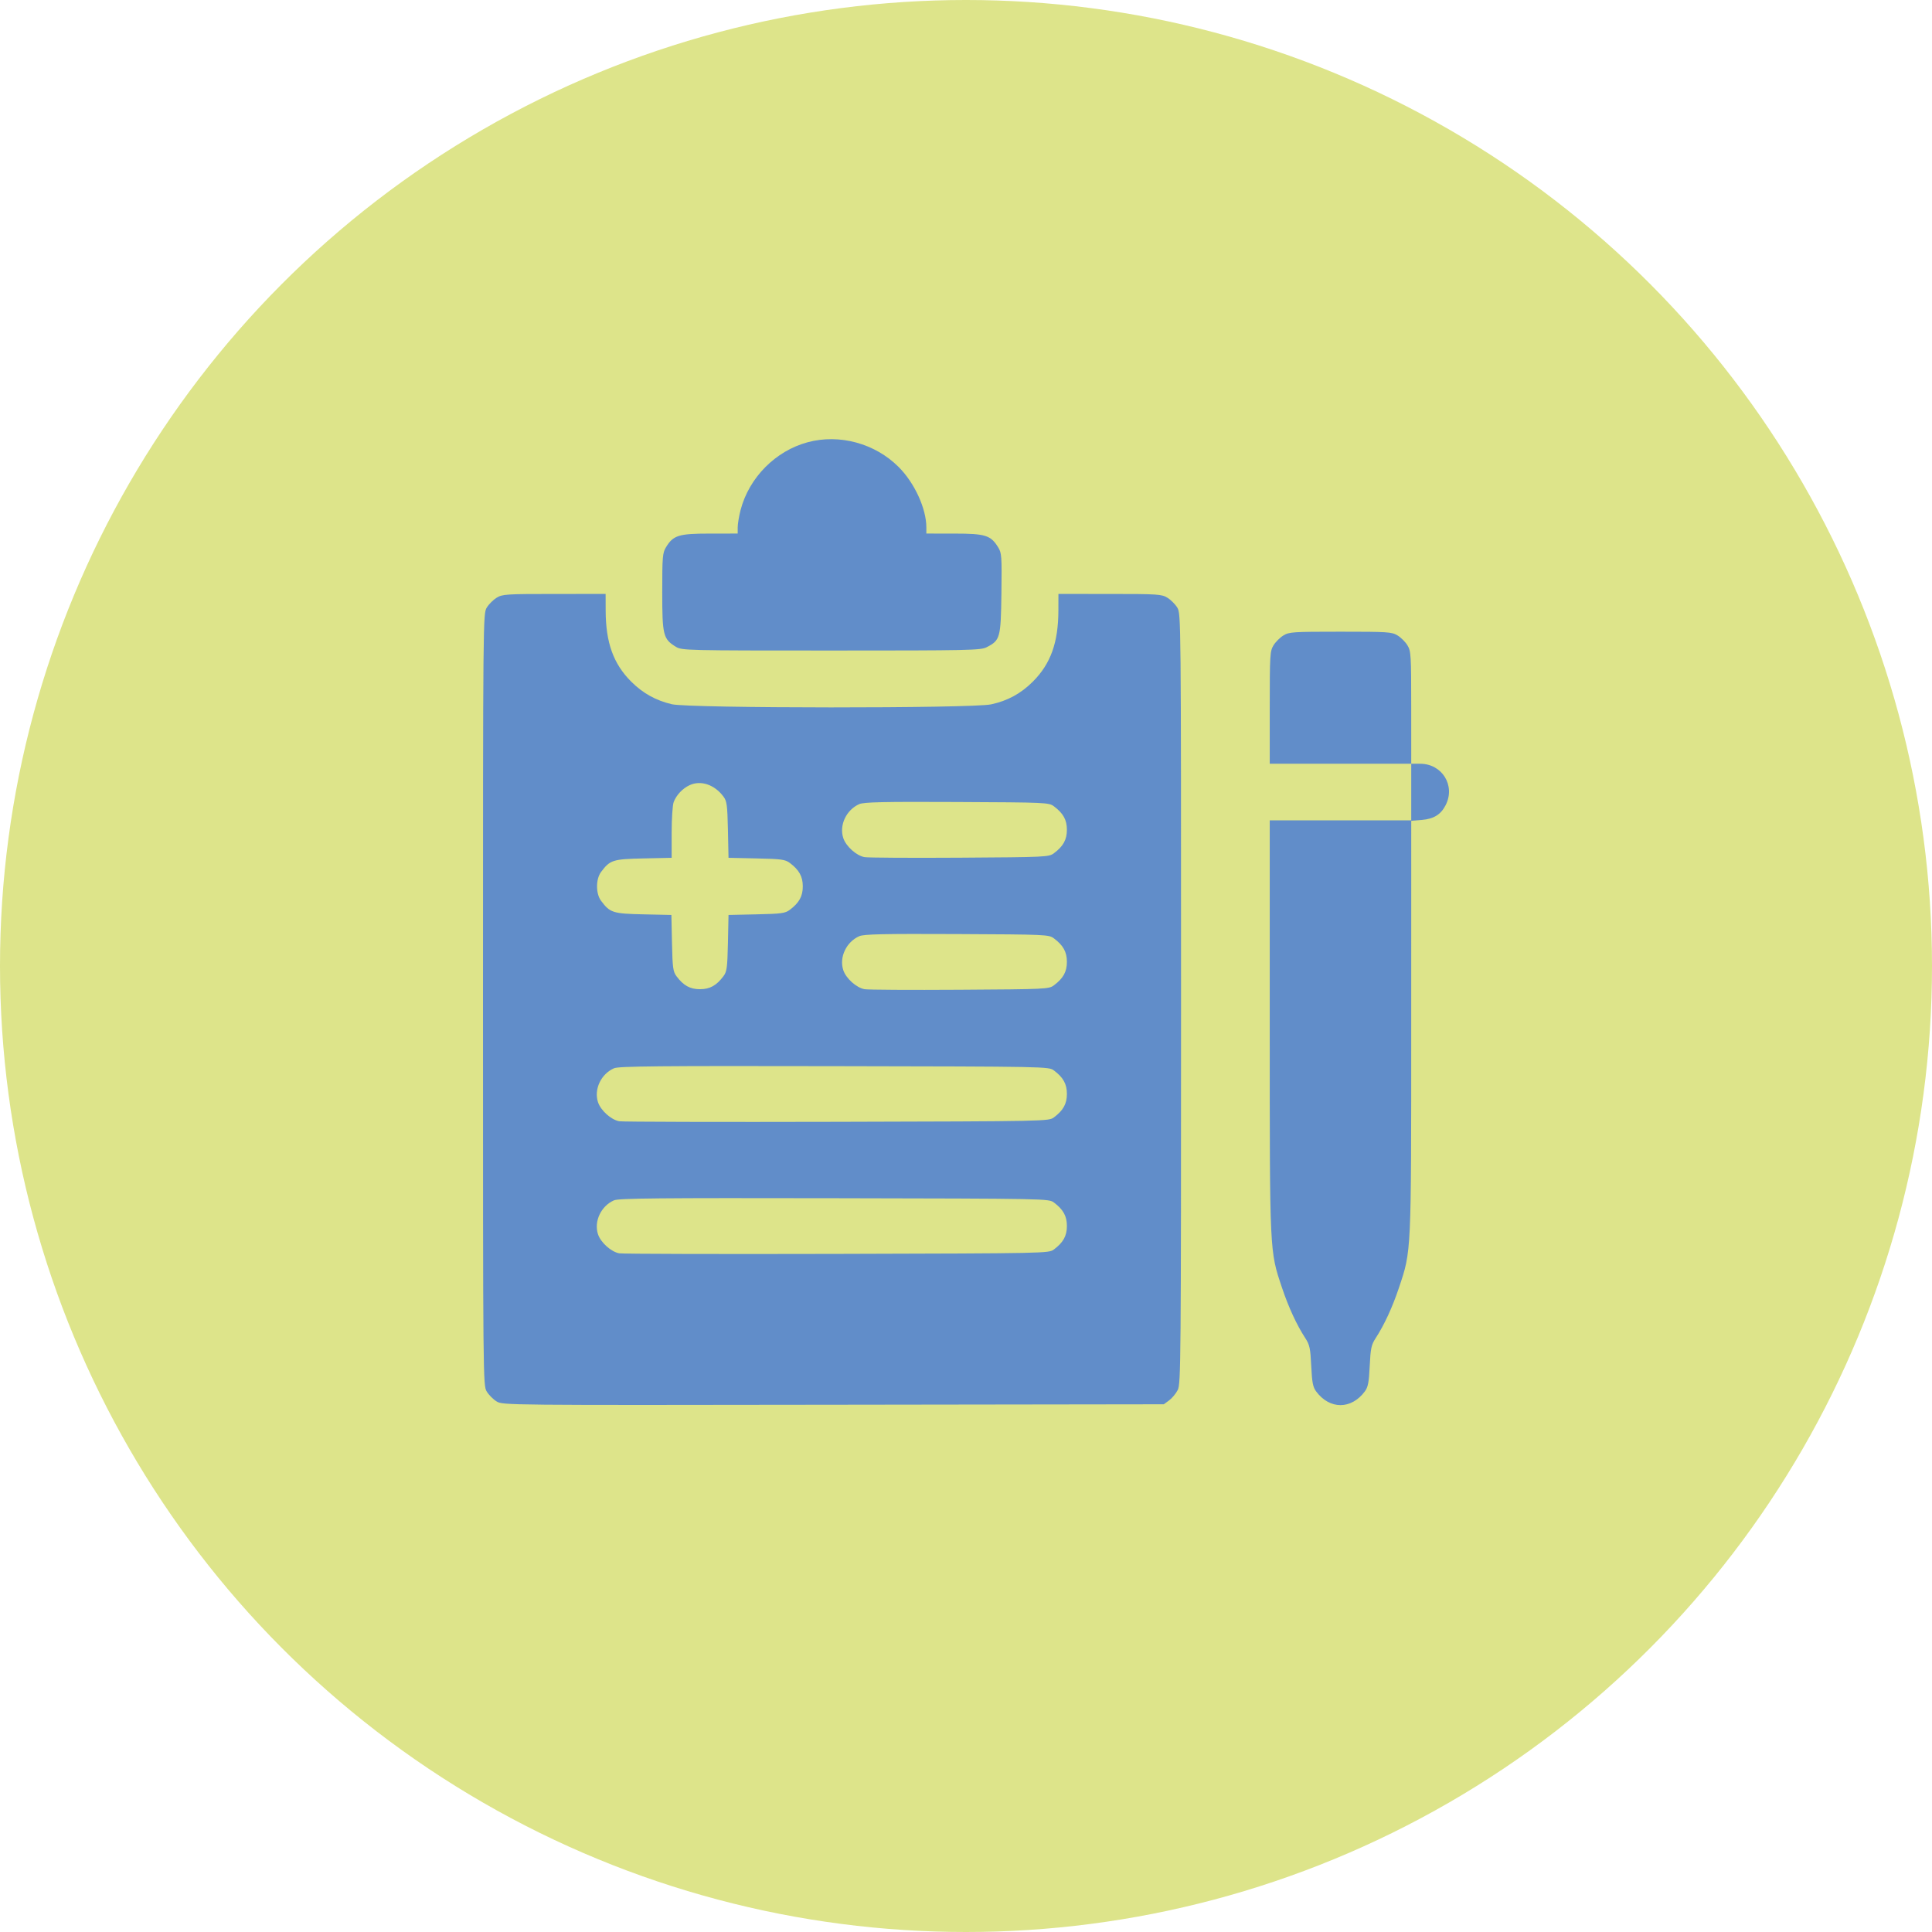
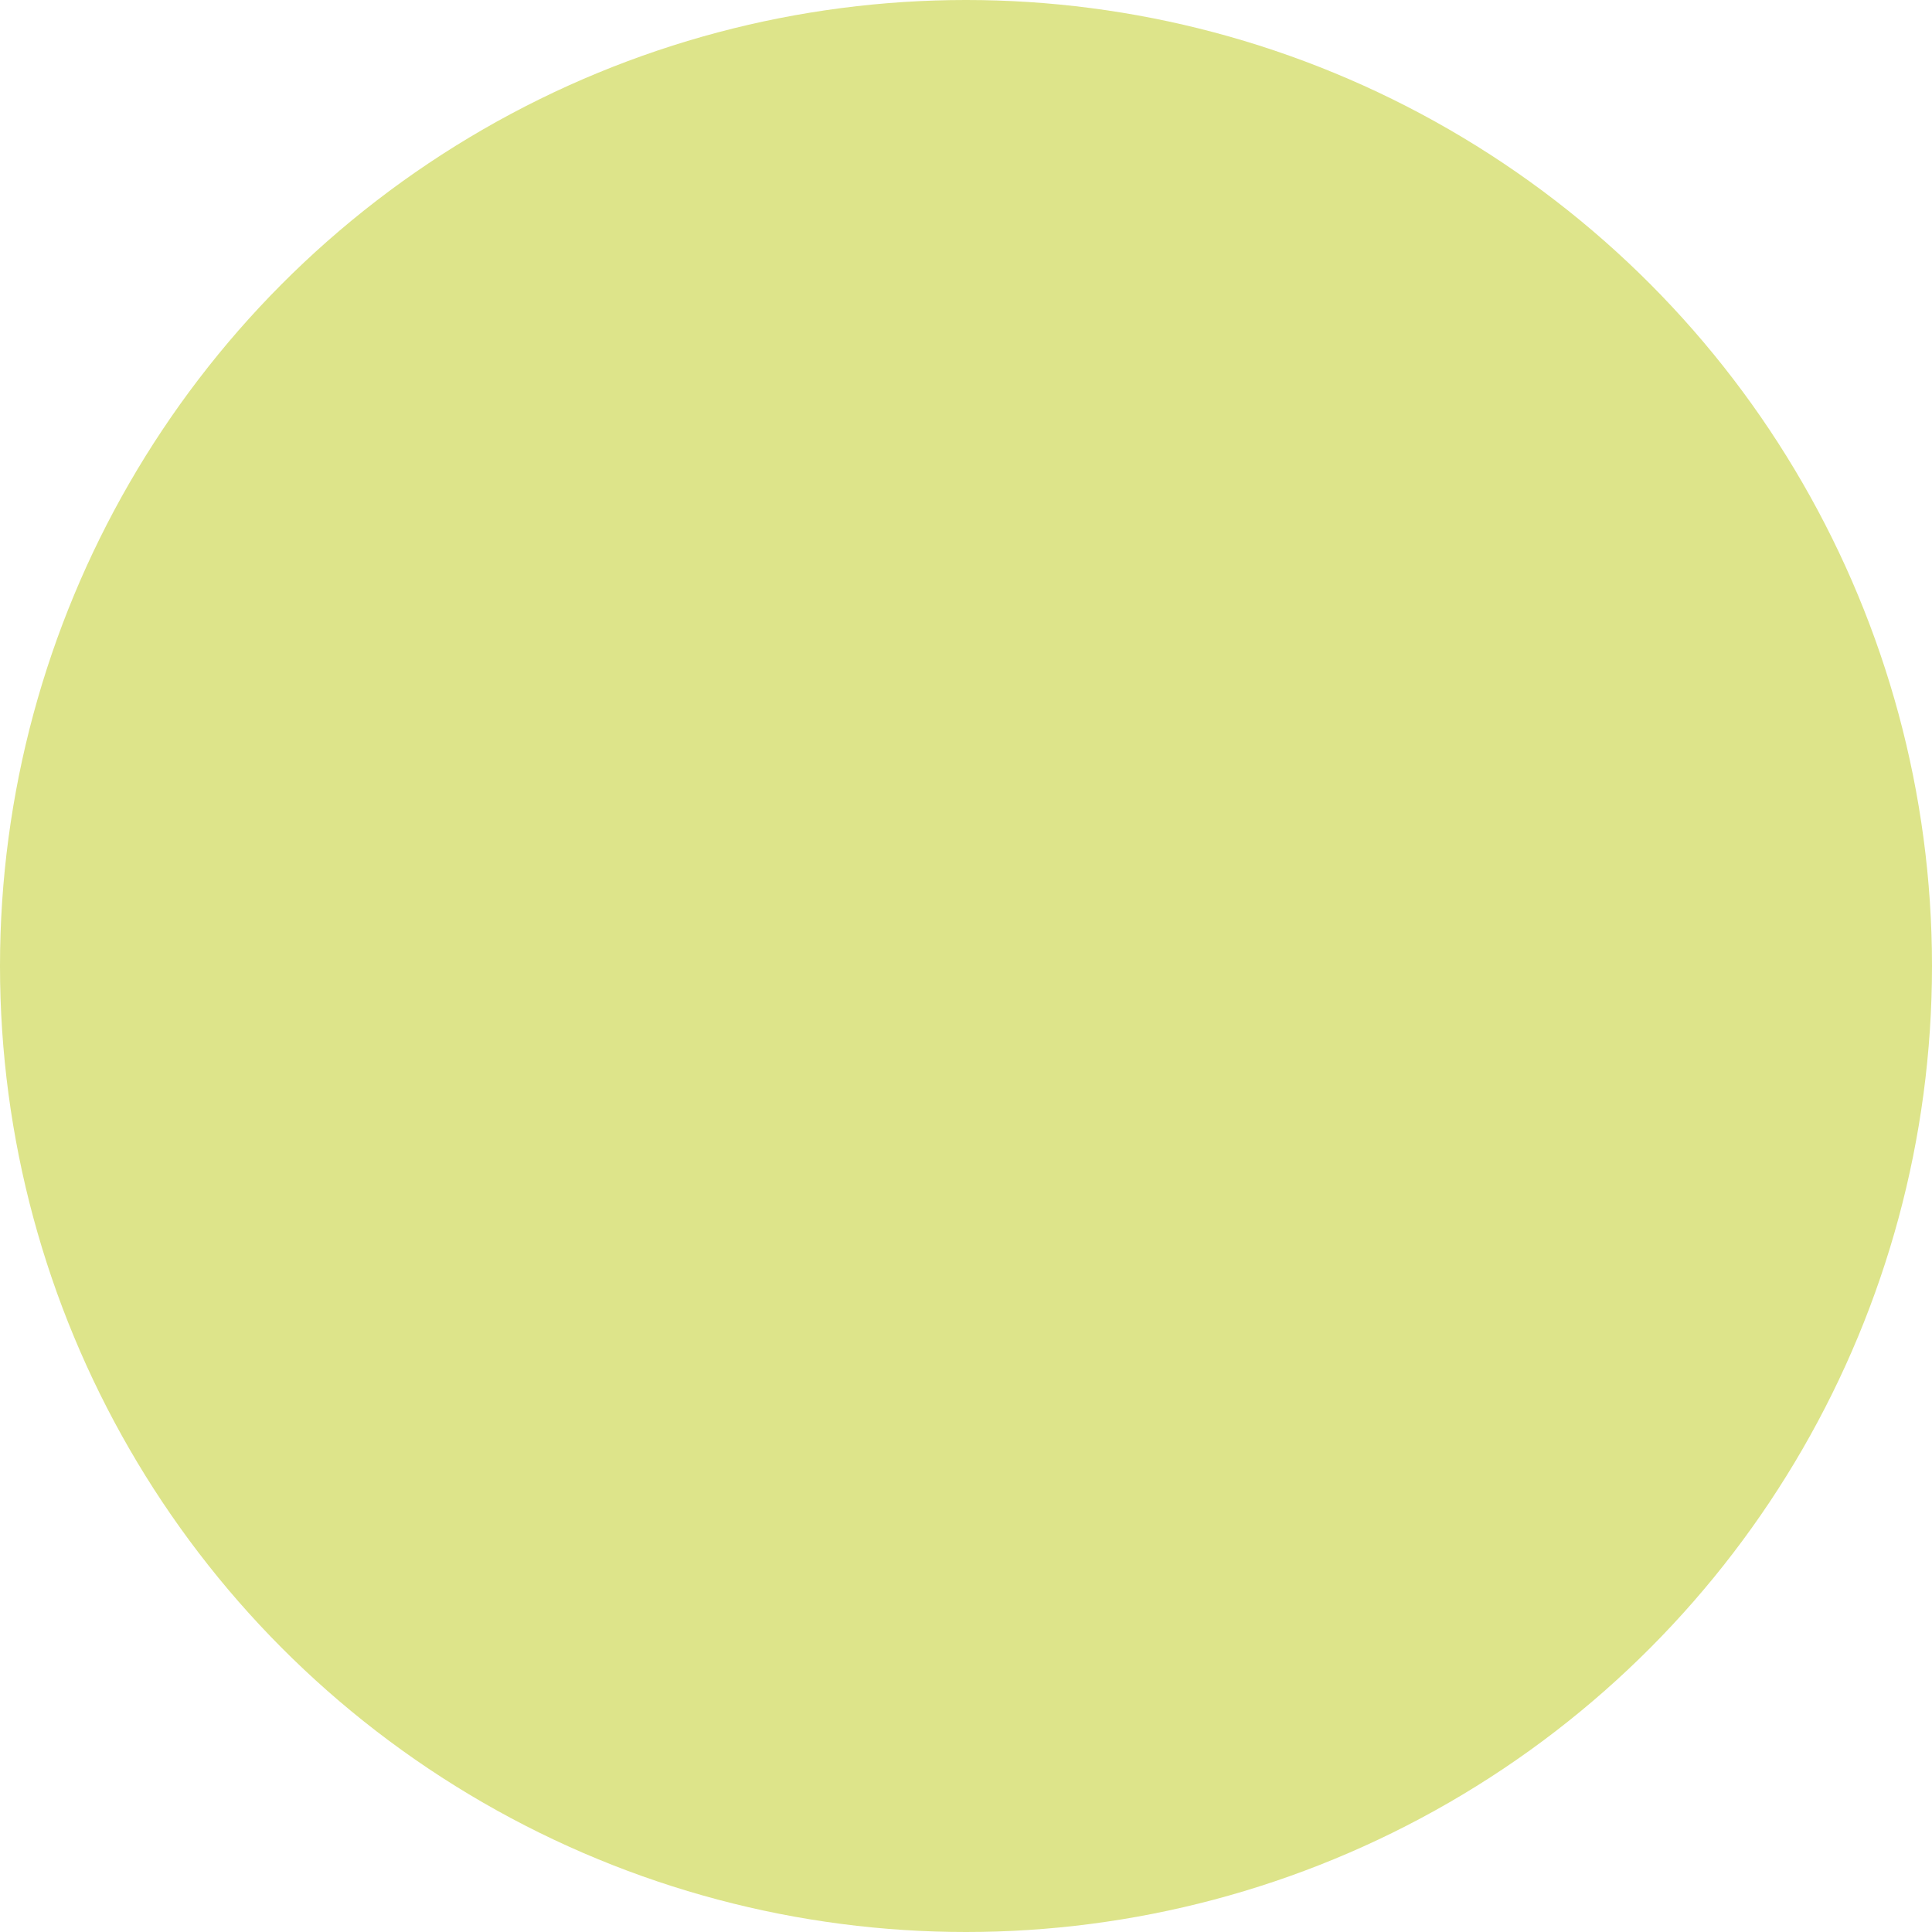
<svg xmlns="http://www.w3.org/2000/svg" width="88" height="88" viewBox="0 0 88 88" fill="none">
  <circle cx="44" cy="44" r="44" fill="#DDE48A" />
-   <path fill-rule="evenodd" clip-rule="evenodd" d="M36.79 20.143C35.322 20.538 34.117 21.755 33.732 23.233C33.66 23.511 33.601 23.865 33.601 24.021V24.303L32.333 24.304C30.914 24.304 30.667 24.381 30.335 24.926C30.179 25.181 30.164 25.361 30.164 26.968C30.164 28.934 30.207 29.108 30.785 29.46C31.059 29.627 31.232 29.631 37.855 29.631C44.148 29.631 44.665 29.62 44.938 29.481C45.557 29.166 45.586 29.06 45.613 27.026C45.635 25.327 45.625 25.187 45.463 24.926C45.125 24.38 44.881 24.304 43.462 24.304L42.194 24.303V24.021C42.194 23.166 41.657 21.995 40.931 21.27C39.857 20.195 38.235 19.754 36.79 20.143ZM22.622 27.225C22.468 27.319 22.265 27.522 22.171 27.676C22.002 27.953 22 28.145 22 45.53C22 62.914 22.002 63.106 22.171 63.383C22.265 63.538 22.468 63.741 22.622 63.835C22.899 64.004 23.054 64.006 37.956 63.984L53.01 63.963L53.252 63.785C53.386 63.687 53.562 63.474 53.645 63.312C53.787 63.035 53.795 62.007 53.795 45.487C53.795 28.145 53.793 27.953 53.624 27.676C53.53 27.522 53.327 27.319 53.173 27.225C52.912 27.066 52.737 27.054 50.551 27.054L48.21 27.053L48.208 27.805C48.205 29.265 47.858 30.234 47.046 31.046C46.502 31.591 45.887 31.925 45.14 32.083C44.254 32.271 31.4 32.266 30.6 32.077C29.871 31.905 29.278 31.575 28.749 31.046C27.937 30.234 27.59 29.265 27.587 27.805L27.585 27.053L25.244 27.054C23.058 27.054 22.883 27.066 22.622 27.225ZM58.457 28.944C58.303 29.038 58.1 29.24 58.006 29.394C57.846 29.657 57.835 29.832 57.835 32.231L57.835 34.788H61.057H64.28V36.077V37.366H61.057H57.835L57.835 46.754C57.835 57.151 57.826 56.957 58.392 58.65C58.693 59.547 59.059 60.342 59.456 60.952C59.653 61.255 59.687 61.414 59.725 62.217C59.761 62.968 59.801 63.179 59.948 63.377C60.565 64.209 61.549 64.209 62.166 63.377C62.313 63.179 62.353 62.968 62.389 62.217C62.428 61.414 62.462 61.255 62.659 60.952C63.055 60.342 63.422 59.547 63.722 58.65C64.288 56.958 64.279 57.15 64.279 46.765L64.28 37.387L64.756 37.347C65.306 37.302 65.628 37.103 65.848 36.672C66.302 35.783 65.689 34.789 64.688 34.788L64.28 34.788L64.279 32.231C64.279 29.832 64.269 29.657 64.108 29.394C64.014 29.24 63.812 29.038 63.657 28.944C63.396 28.784 63.221 28.773 61.057 28.773C58.893 28.773 58.718 28.784 58.457 28.944ZM31.409 35.764C31.091 35.911 30.806 36.214 30.685 36.533C30.634 36.666 30.593 37.292 30.593 37.924V39.072L29.31 39.1C27.913 39.13 27.785 39.171 27.376 39.719C27.134 40.043 27.134 40.704 27.376 41.028C27.785 41.575 27.914 41.617 29.304 41.647L30.581 41.675L30.608 42.952C30.633 44.082 30.656 44.256 30.813 44.466C31.131 44.891 31.431 45.057 31.882 45.057C32.333 45.057 32.633 44.891 32.951 44.466C33.108 44.256 33.131 44.082 33.156 42.952L33.183 41.675L34.46 41.647C35.591 41.623 35.764 41.599 35.974 41.442C36.399 41.124 36.566 40.824 36.566 40.373C36.566 39.923 36.399 39.623 35.974 39.305C35.764 39.148 35.591 39.124 34.46 39.1L33.183 39.072L33.156 37.795C33.131 36.665 33.108 36.491 32.951 36.281C32.543 35.736 31.921 35.527 31.409 35.764ZM39.139 36.626C38.547 36.887 38.217 37.587 38.41 38.172C38.534 38.549 39.007 38.974 39.378 39.041C39.533 39.069 41.484 39.081 43.714 39.067C47.654 39.042 47.774 39.036 48.005 38.864C48.43 38.547 48.596 38.246 48.596 37.795C48.596 37.345 48.43 37.044 48.005 36.727C47.774 36.554 47.66 36.549 43.585 36.53C40.238 36.514 39.349 36.534 39.139 36.626ZM39.139 42.642C38.547 42.902 38.217 43.603 38.41 44.188C38.534 44.565 39.007 44.989 39.378 45.057C39.533 45.085 41.484 45.096 43.714 45.082C47.654 45.058 47.774 45.052 48.005 44.88C48.43 44.562 48.596 44.262 48.596 43.811C48.596 43.36 48.43 43.06 48.005 42.742C47.774 42.569 47.66 42.564 43.585 42.545C40.238 42.53 39.349 42.549 39.139 42.642ZM27.968 48.658C27.376 48.917 27.045 49.618 27.238 50.203C27.363 50.581 27.836 51.005 28.206 51.072C28.361 51.099 32.826 51.111 38.128 51.097C47.711 51.073 47.769 51.071 48.005 50.895C48.43 50.578 48.596 50.277 48.596 49.826C48.596 49.376 48.43 49.075 48.005 48.758C47.769 48.581 47.717 48.58 37.999 48.562C30.008 48.546 28.182 48.564 27.968 48.658ZM27.968 54.673C27.376 54.932 27.045 55.633 27.238 56.219C27.363 56.596 27.836 57.02 28.206 57.087C28.361 57.115 32.826 57.126 38.128 57.113C47.711 57.088 47.769 57.087 48.005 56.911C48.43 56.593 48.596 56.293 48.596 55.842C48.596 55.391 48.43 55.091 48.005 54.773C47.769 54.597 47.717 54.596 37.999 54.577C30.008 54.562 28.182 54.579 27.968 54.673Z" fill="#618DC9" />
</svg>